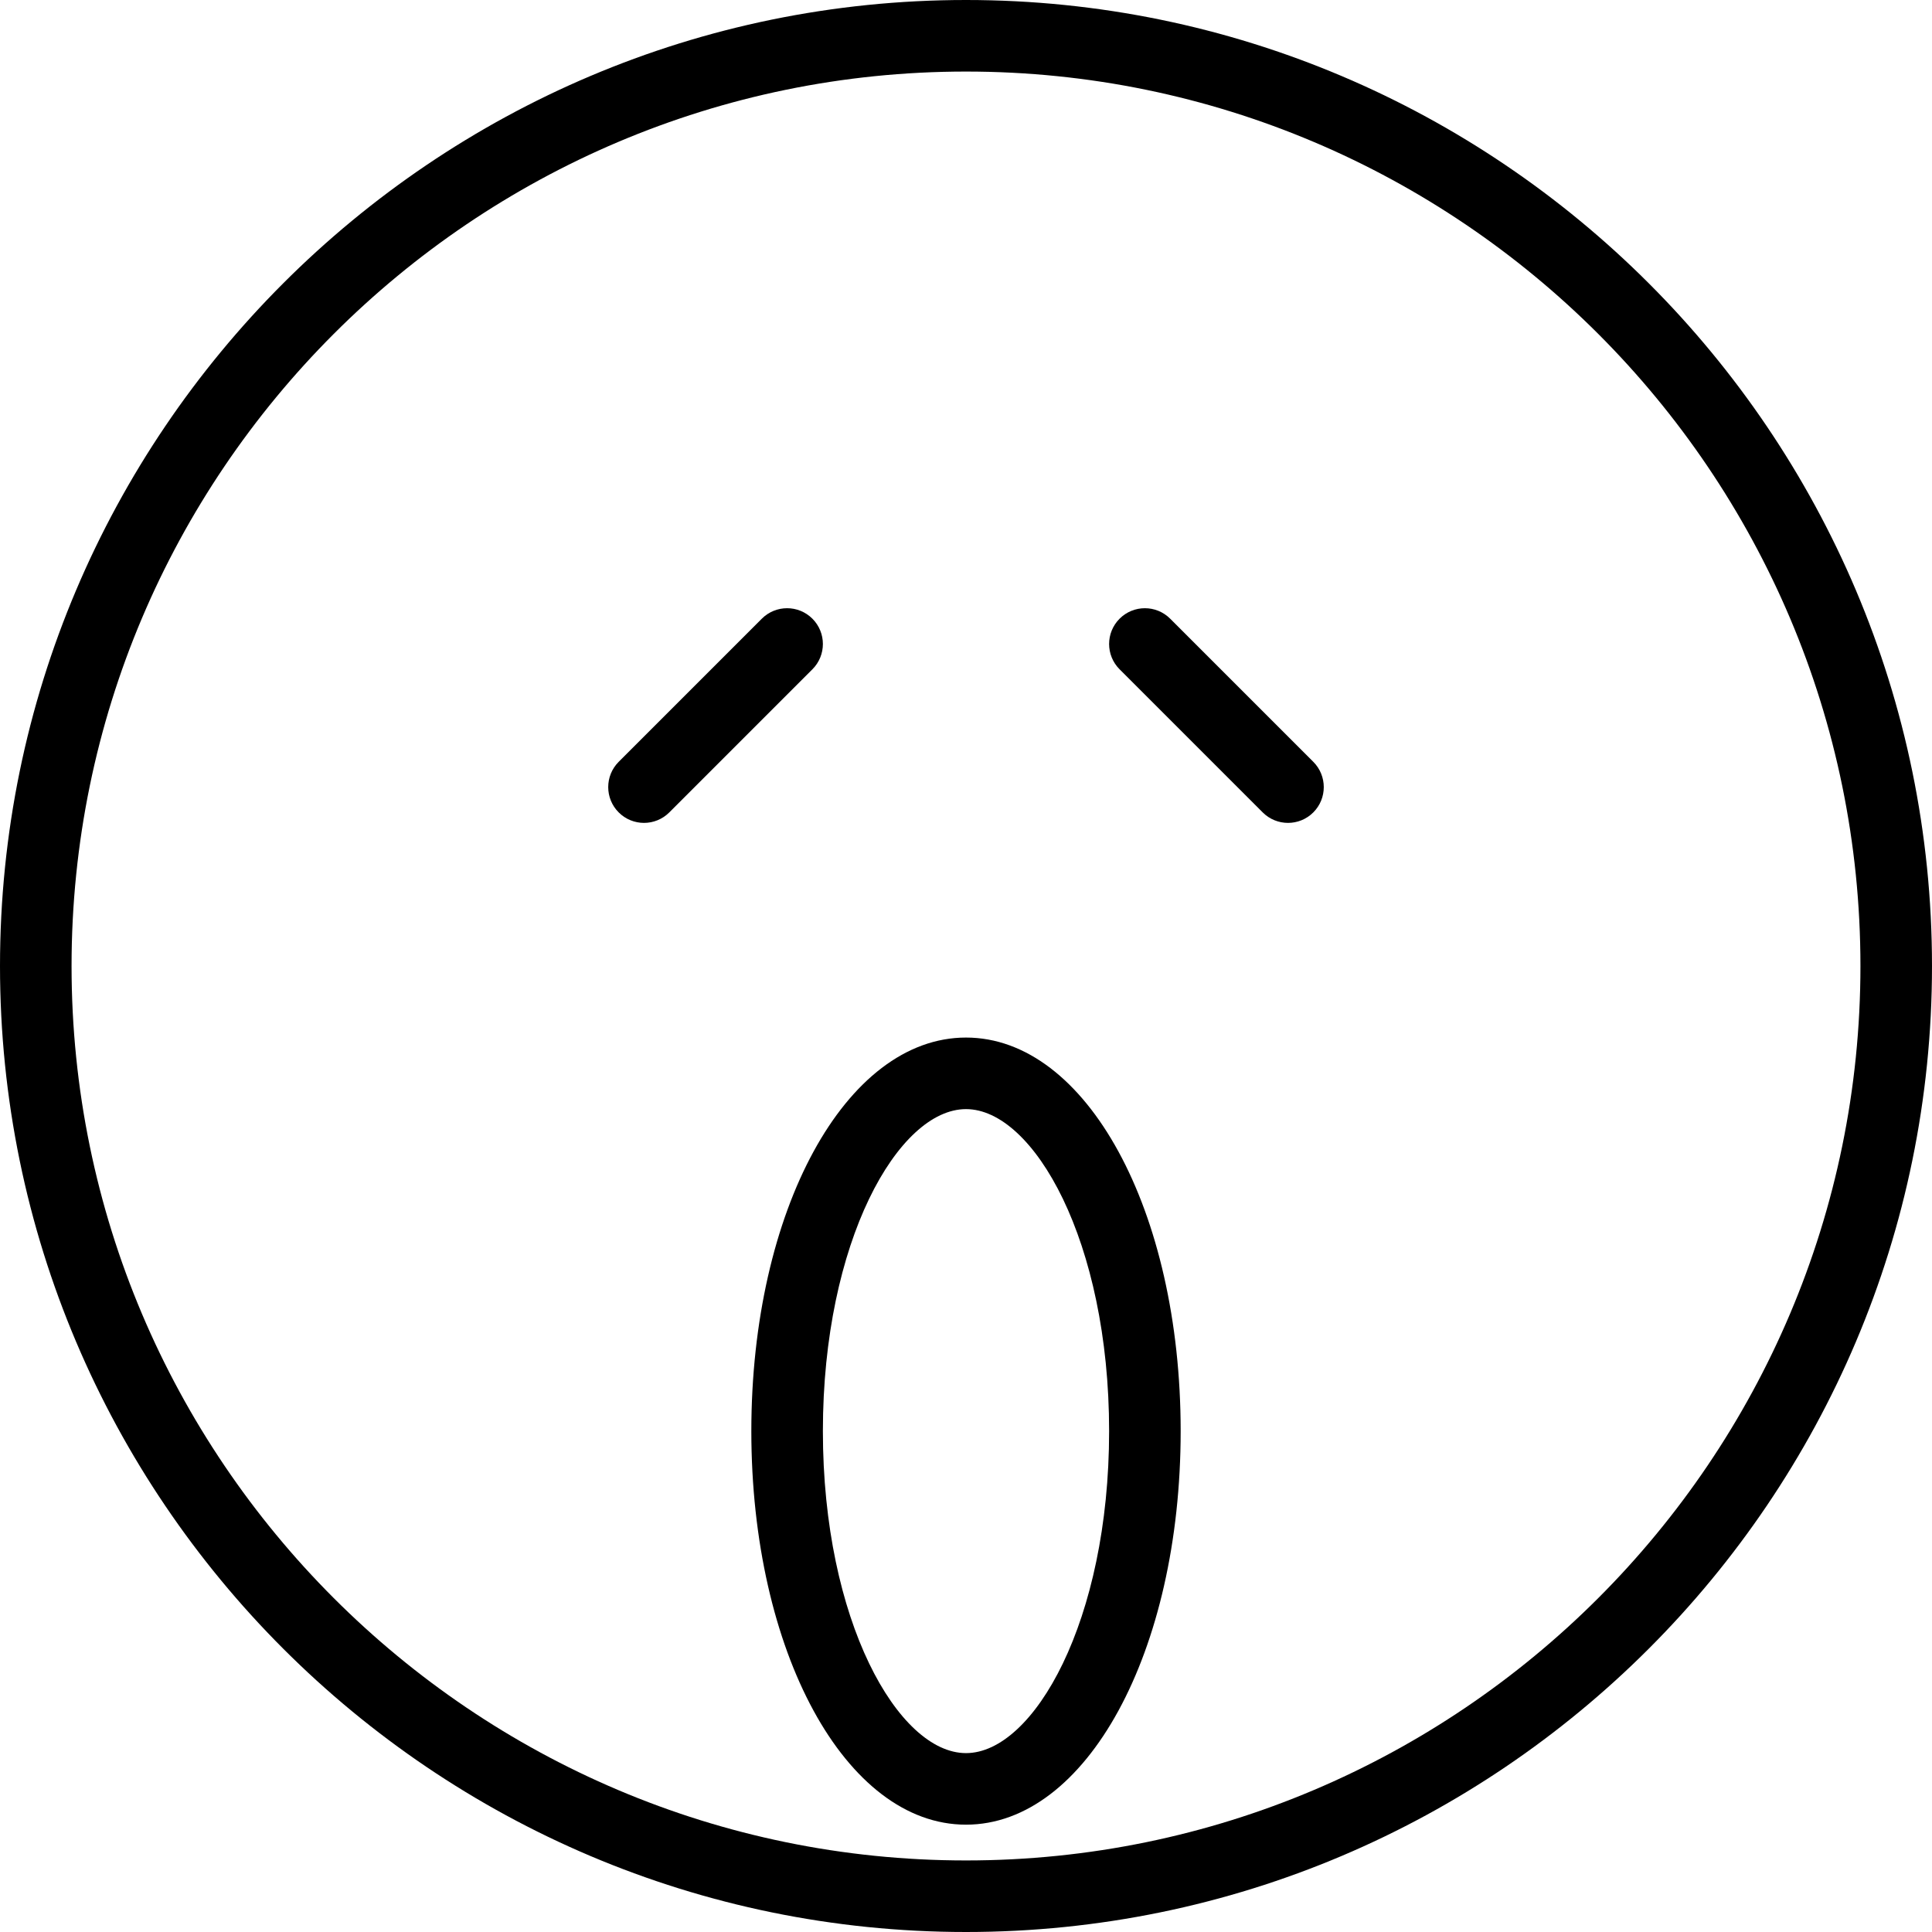
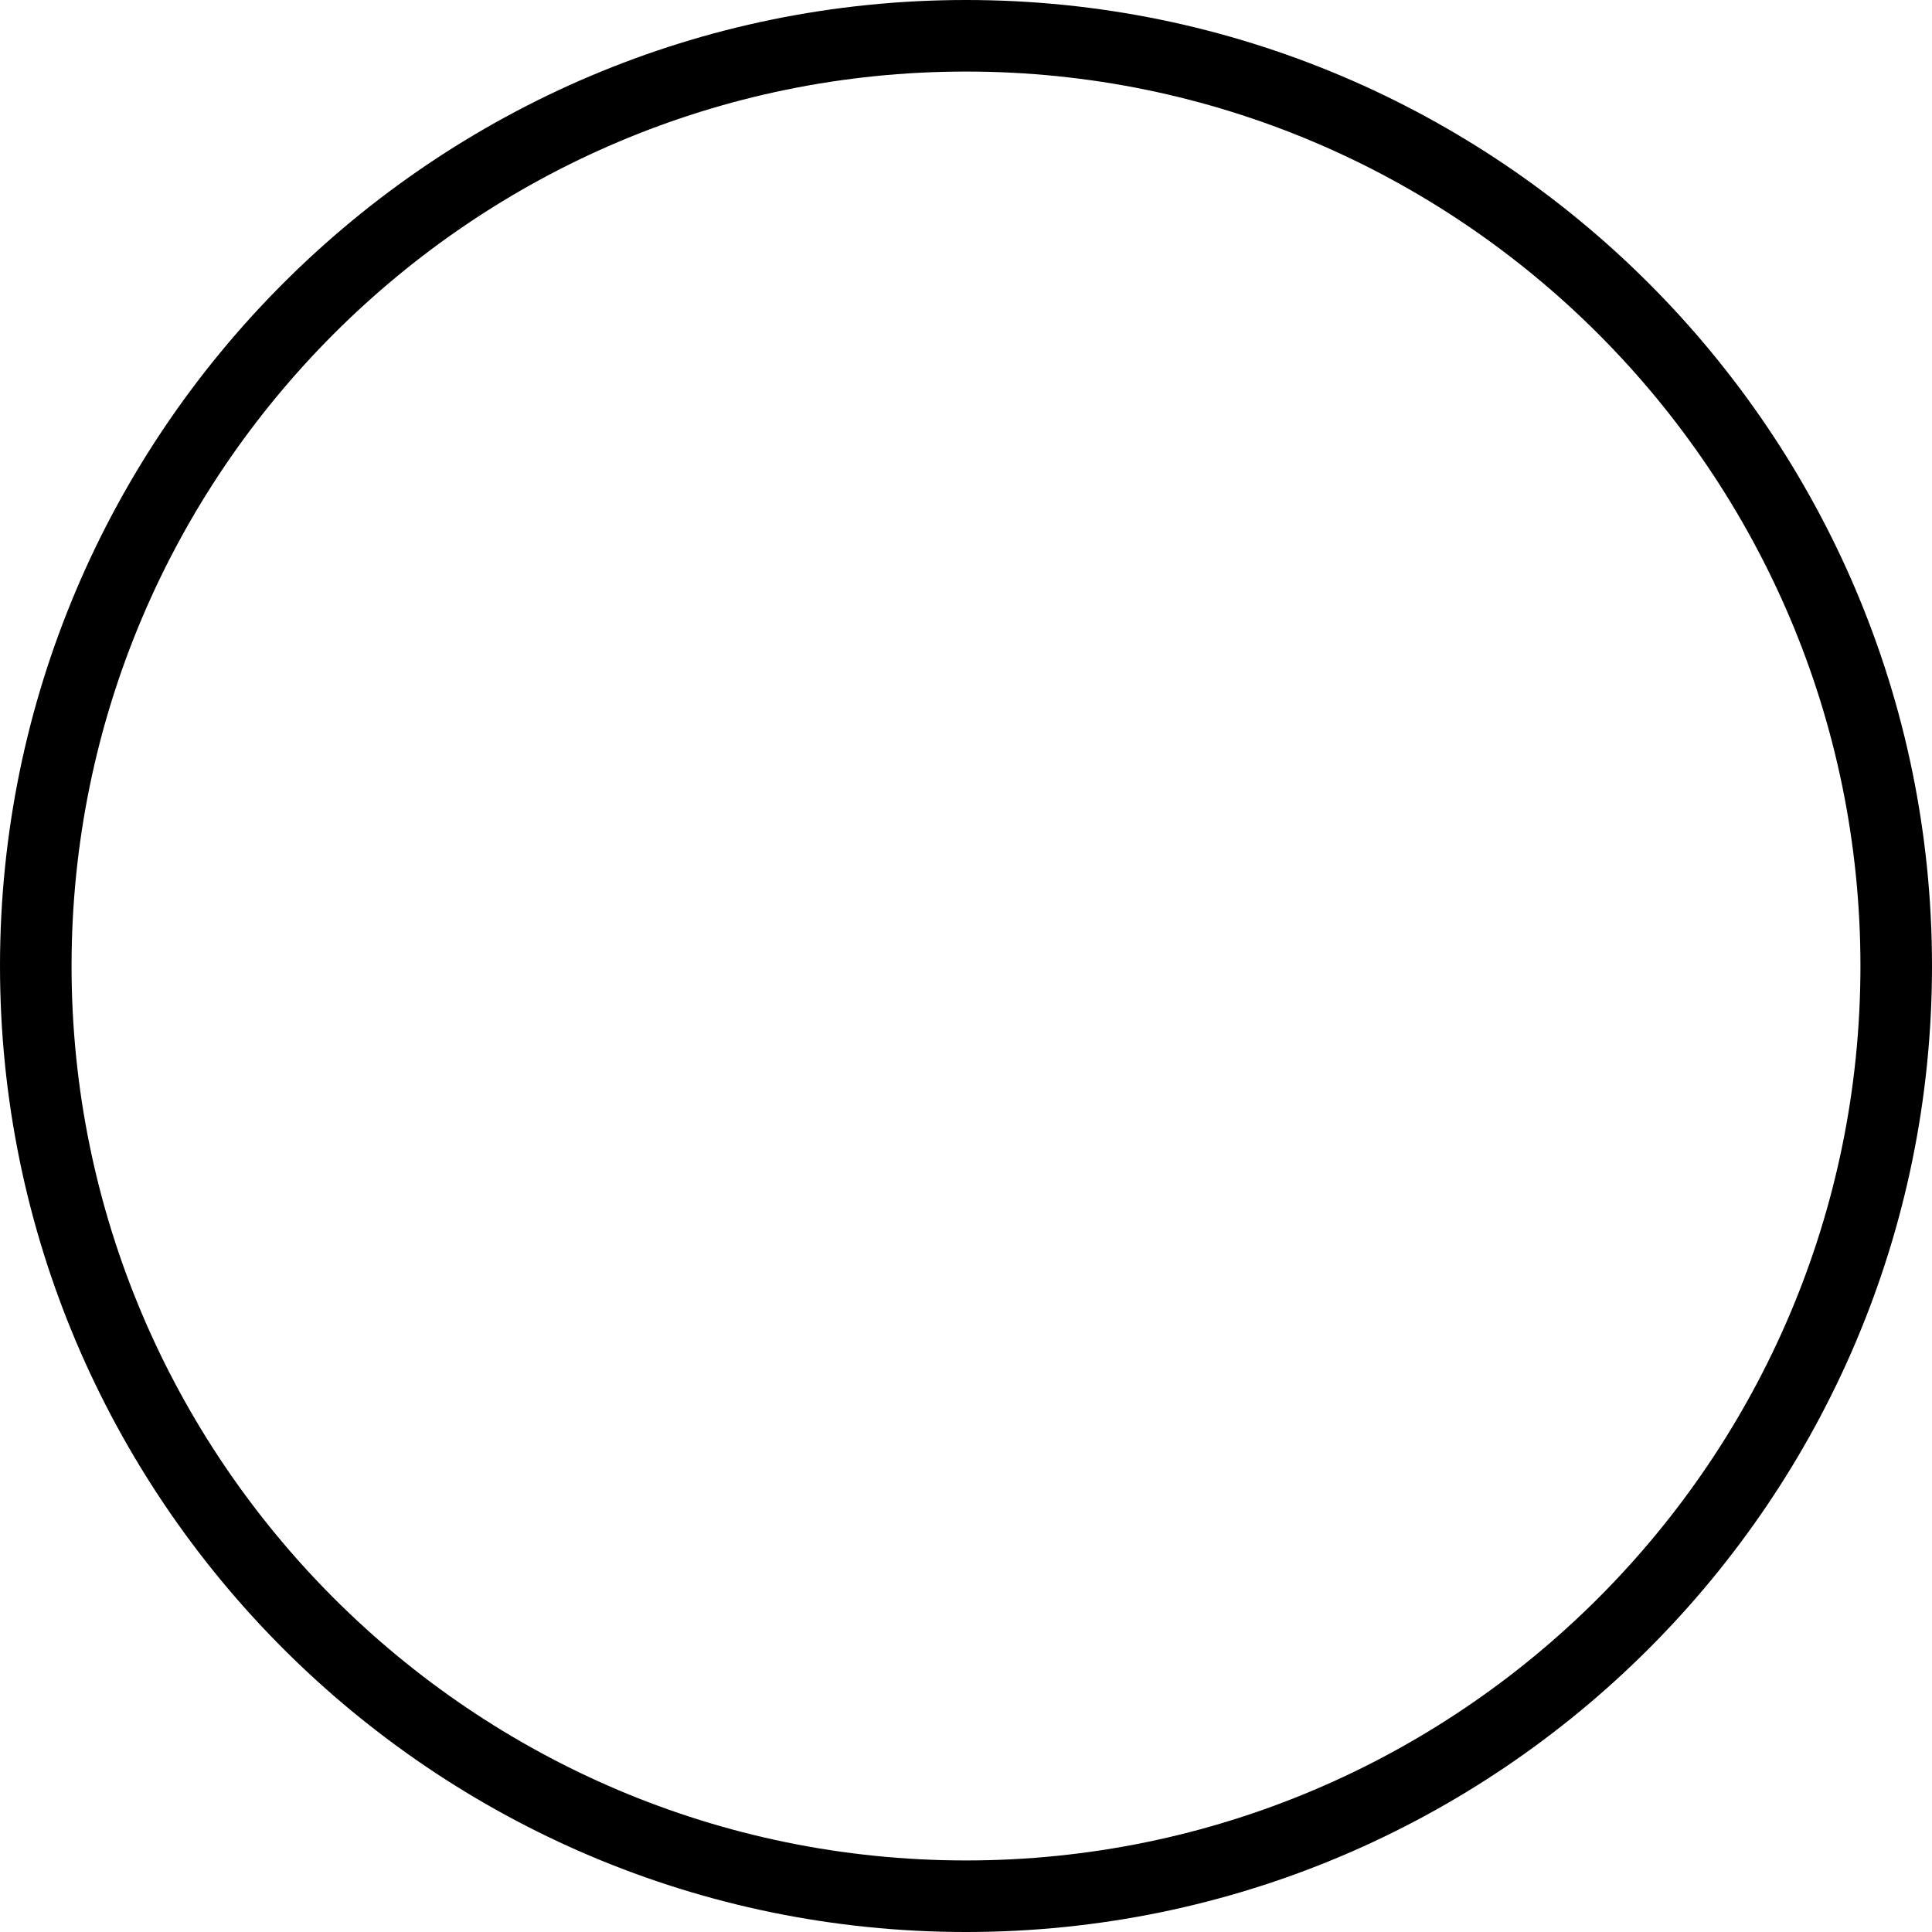
<svg xmlns="http://www.w3.org/2000/svg" fill="#000000" height="800px" width="800px" version="1.1" id="Layer_1" viewBox="0 0 512 512" xml:space="preserve">
  <g>
    <g>
      <path d="M256,0C114.843,0,0.001,114.844,0.001,256.001C0.001,397.156,114.843,512,256,512s255.999-114.844,255.999-255.999    C511.999,114.844,397.157,0,256,0z M256,493.037c-130.703,0-237.036-106.333-237.036-237.036    C18.964,125.296,125.297,18.963,256,18.963s237.036,106.333,237.036,237.038C493.036,386.704,386.703,493.037,256,493.037z" />
    </g>
  </g>
  <g>
    <g>
-       <path d="M215.296,163.962c-3.704-3.704-9.704-3.704-13.407,0l-37.926,37.926c-3.704,3.704-3.704,9.706,0,13.41    c1.852,1.849,4.278,2.778,6.704,2.778s4.852-0.928,6.704-2.778l37.926-37.926C219,173.668,219,167.666,215.296,163.962z" />
-     </g>
+       </g>
  </g>
  <g>
    <g>
-       <path d="M348.037,201.888l-37.926-37.926c-3.704-3.704-9.704-3.704-13.407,0c-3.704,3.704-3.704,9.706,0,13.41l37.926,37.926    c1.852,1.849,4.278,2.778,6.704,2.778s4.852-0.928,6.704-2.778C351.74,211.594,351.74,205.592,348.037,201.888z" />
-     </g>
+       </g>
  </g>
  <g>
    <g>
-       <path d="M256,274.964c-31.898,0-56.889,45.815-56.889,104.296c0,58.479,24.991,104.296,56.889,104.296    s56.889-45.817,56.889-104.296C312.889,320.779,287.898,274.964,256,274.964z M256,464.593c-17.94,0-37.926-35.046-37.926-85.333    c0-50.287,19.986-85.333,37.926-85.333s37.926,35.046,37.926,85.333C293.926,429.547,273.94,464.593,256,464.593z" />
-     </g>
+       </g>
  </g>
</svg>